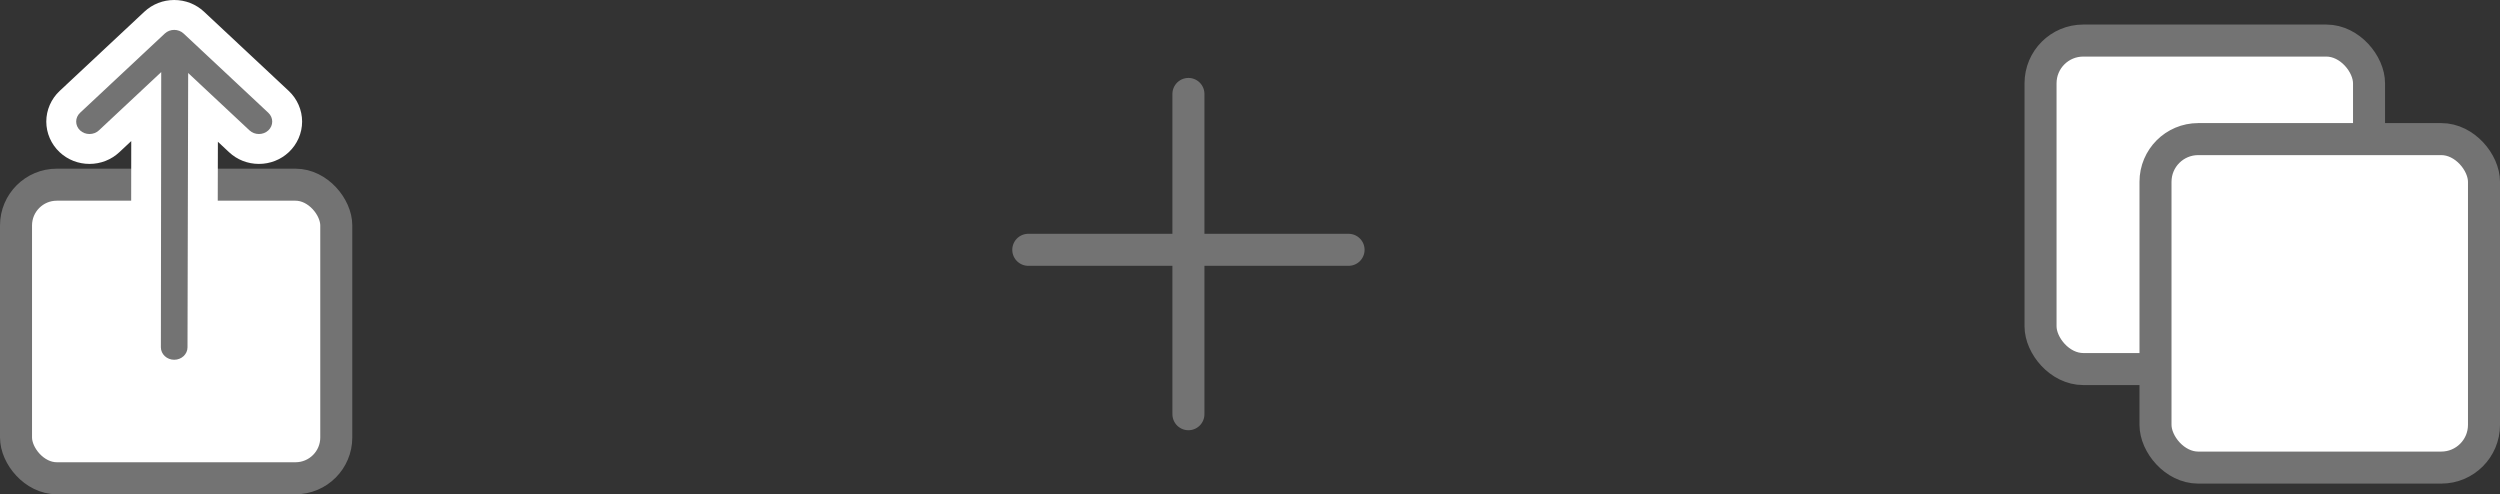
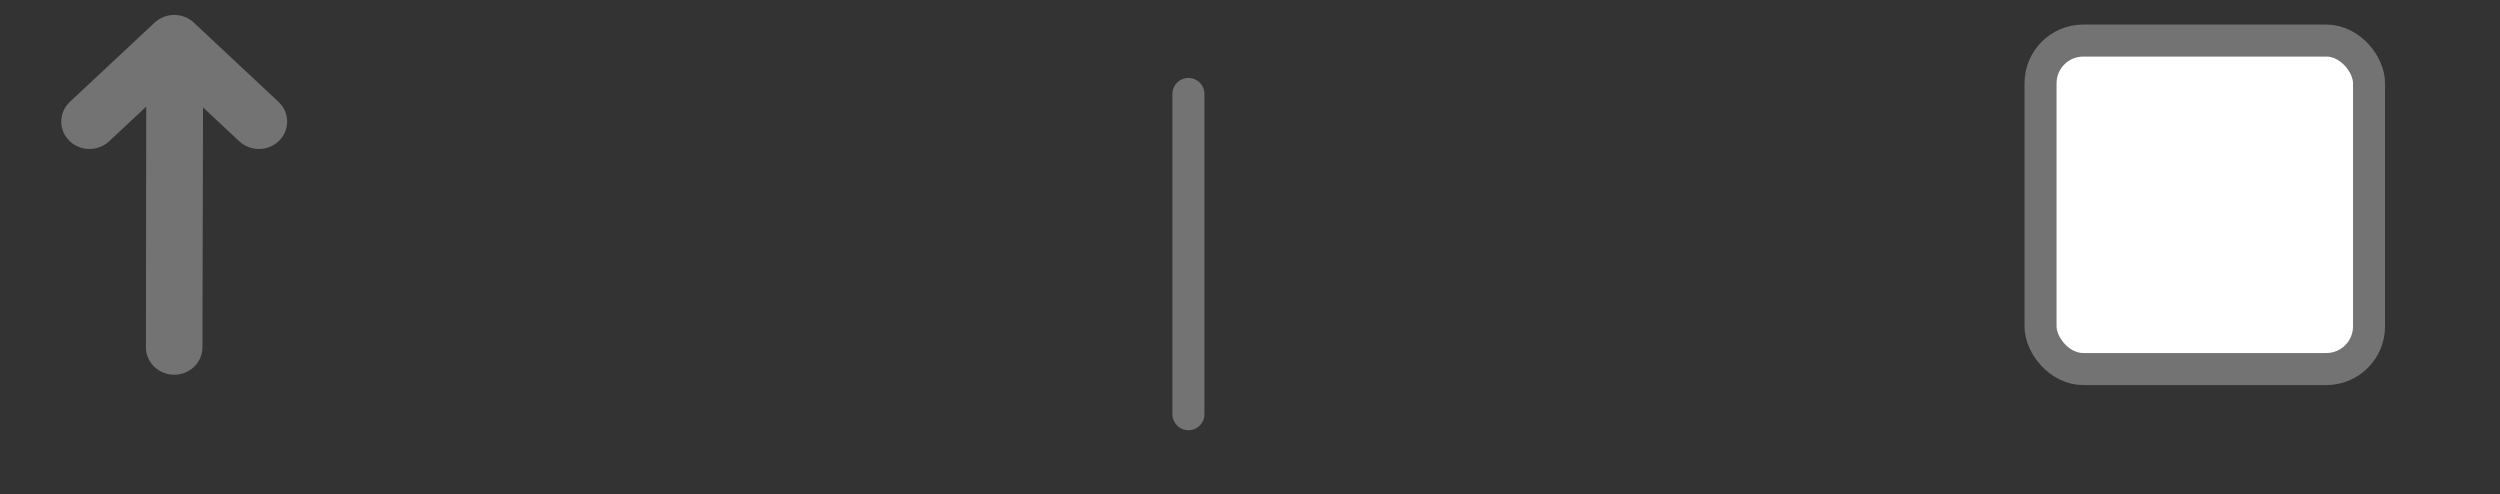
<svg xmlns="http://www.w3.org/2000/svg" width="117.09" height="23.15" viewBox="0 0 117.09 23.15">
  <rect x="0" y="0" width="117.09" height="23.15" fill="#333333" stroke="none" />
  <g id="Options" transform="translate(0.75 1.4)">
    <g id="Group_4" data-name="Group 4" transform="translate(-51.41 0)">
-       <rect id="Rectangle_5" data-name="Rectangle 5" width="15" height="13.75" rx="1.909" transform="translate(51.41 7.25)" fill="#fff" stroke="#737373" stroke-width="1.5" />
      <g id="Group_3" data-name="Group 3">
        <g id="Vector" transform="translate(54.228)" fill="#737373">
          <path d="M 4.591 16.15 C 3.861 16.15 3.267 15.575 3.267 14.867 L 3.281 3.75 L 3.281 3.592 L 1.542 5.218 C 1.295 5.45 0.968 5.577 0.623 5.577 C 0.279 5.577 -0.048 5.45 -0.296 5.218 C -0.553 4.977 -0.7 4.641 -0.7 4.294 C -0.7 3.948 -0.553 3.611 -0.296 3.371 L 3.672 -0.34 C 3.92 -0.572 4.246 -0.7 4.591 -0.7 C 4.936 -0.7 5.262 -0.572 5.51 -0.34 L 9.477 3.371 C 9.734 3.611 9.882 3.948 9.882 4.294 C 9.882 4.641 9.734 4.977 9.477 5.218 C 9.23 5.45 8.903 5.577 8.558 5.577 C 8.214 5.577 7.887 5.45 7.639 5.218 L 5.941 3.629 L 5.914 14.869 C 5.914 15.214 5.767 15.55 5.51 15.791 C 5.262 16.022 4.936 16.15 4.591 16.15 Z" stroke="none" />
-           <path d="M 4.591 15.45 C 4.935 15.45 5.214 15.189 5.214 14.867 L 3.967 14.867 C 3.967 15.189 4.247 15.45 4.591 15.45 M 5.214 14.867 L 5.245 2.019 L 3.983 1.976 L 3.967 14.867 L 5.214 14.867 M 8.558 4.877 C 8.718 4.877 8.878 4.82 8.999 4.707 C 9.243 4.479 9.243 4.11 8.999 3.882 L 5.032 0.171 C 4.788 -0.057 4.394 -0.057 4.15 0.171 L 0.183 3.882 C -0.061 4.11 -0.061 4.479 0.183 4.707 C 0.426 4.934 0.821 4.934 1.064 4.707 L 3.983 1.976 L 5.245 2.019 L 8.118 4.707 C 8.239 4.82 8.399 4.877 8.558 4.877 M 4.591 16.85 C 4.032 16.85 3.526 16.627 3.159 16.267 L 2.566 16.267 L 2.579 5.207 L 2.021 5.729 C 1.643 6.083 1.146 6.277 0.623 6.277 C 0.1 6.277 -0.396 6.083 -0.774 5.729 C -1.172 5.357 -1.4 4.834 -1.4 4.294 C -1.4 3.755 -1.172 3.232 -0.774 2.859 L 3.194 -0.852 C 3.572 -1.205 4.068 -1.4 4.591 -1.4 C 5.114 -1.4 5.61 -1.205 5.988 -0.852 L 9.956 2.859 C 10.354 3.232 10.582 3.755 10.582 4.294 C 10.582 4.834 10.354 5.357 9.956 5.729 C 9.578 6.083 9.081 6.277 8.558 6.277 C 8.035 6.277 7.539 6.083 7.161 5.729 L 6.637 5.239 L 6.614 14.867 C 6.614 14.871 6.614 14.876 6.614 14.88 L 6.611 16.267 L 6.023 16.267 C 5.656 16.627 5.15 16.85 4.591 16.85 Z" stroke="none" fill="#fff" />
        </g>
      </g>
    </g>
    <g id="Group_10" data-name="Group 10" transform="translate(-51.41 0)">
-       <path id="Vector_3" data-name="Vector 3" d="M0,0H15" transform="translate(98.821 10.3)" fill="none" stroke="#737373" stroke-linecap="round" stroke-width="1.5" />
      <path id="Vector_4" data-name="Vector 4" d="M0,0H15" transform="translate(106.321 3) rotate(90)" fill="none" stroke="#737373" stroke-linecap="round" stroke-width="1.5" />
    </g>
    <g id="Group_2" data-name="Group 2" transform="translate(-51.41 0)">
      <rect id="Rectangle_4" data-name="Rectangle 4" width="15.385" height="15.385" rx="2" transform="translate(146.231 0.5)" fill="#fff" stroke="#737373" stroke-width="1.5" />
-       <rect id="Rectangle_3" data-name="Rectangle 3" width="15.385" height="15.385" rx="2" transform="translate(151.615 5.115)" fill="#fff" stroke="#737373" stroke-width="1.5" />
    </g>
  </g>
</svg>